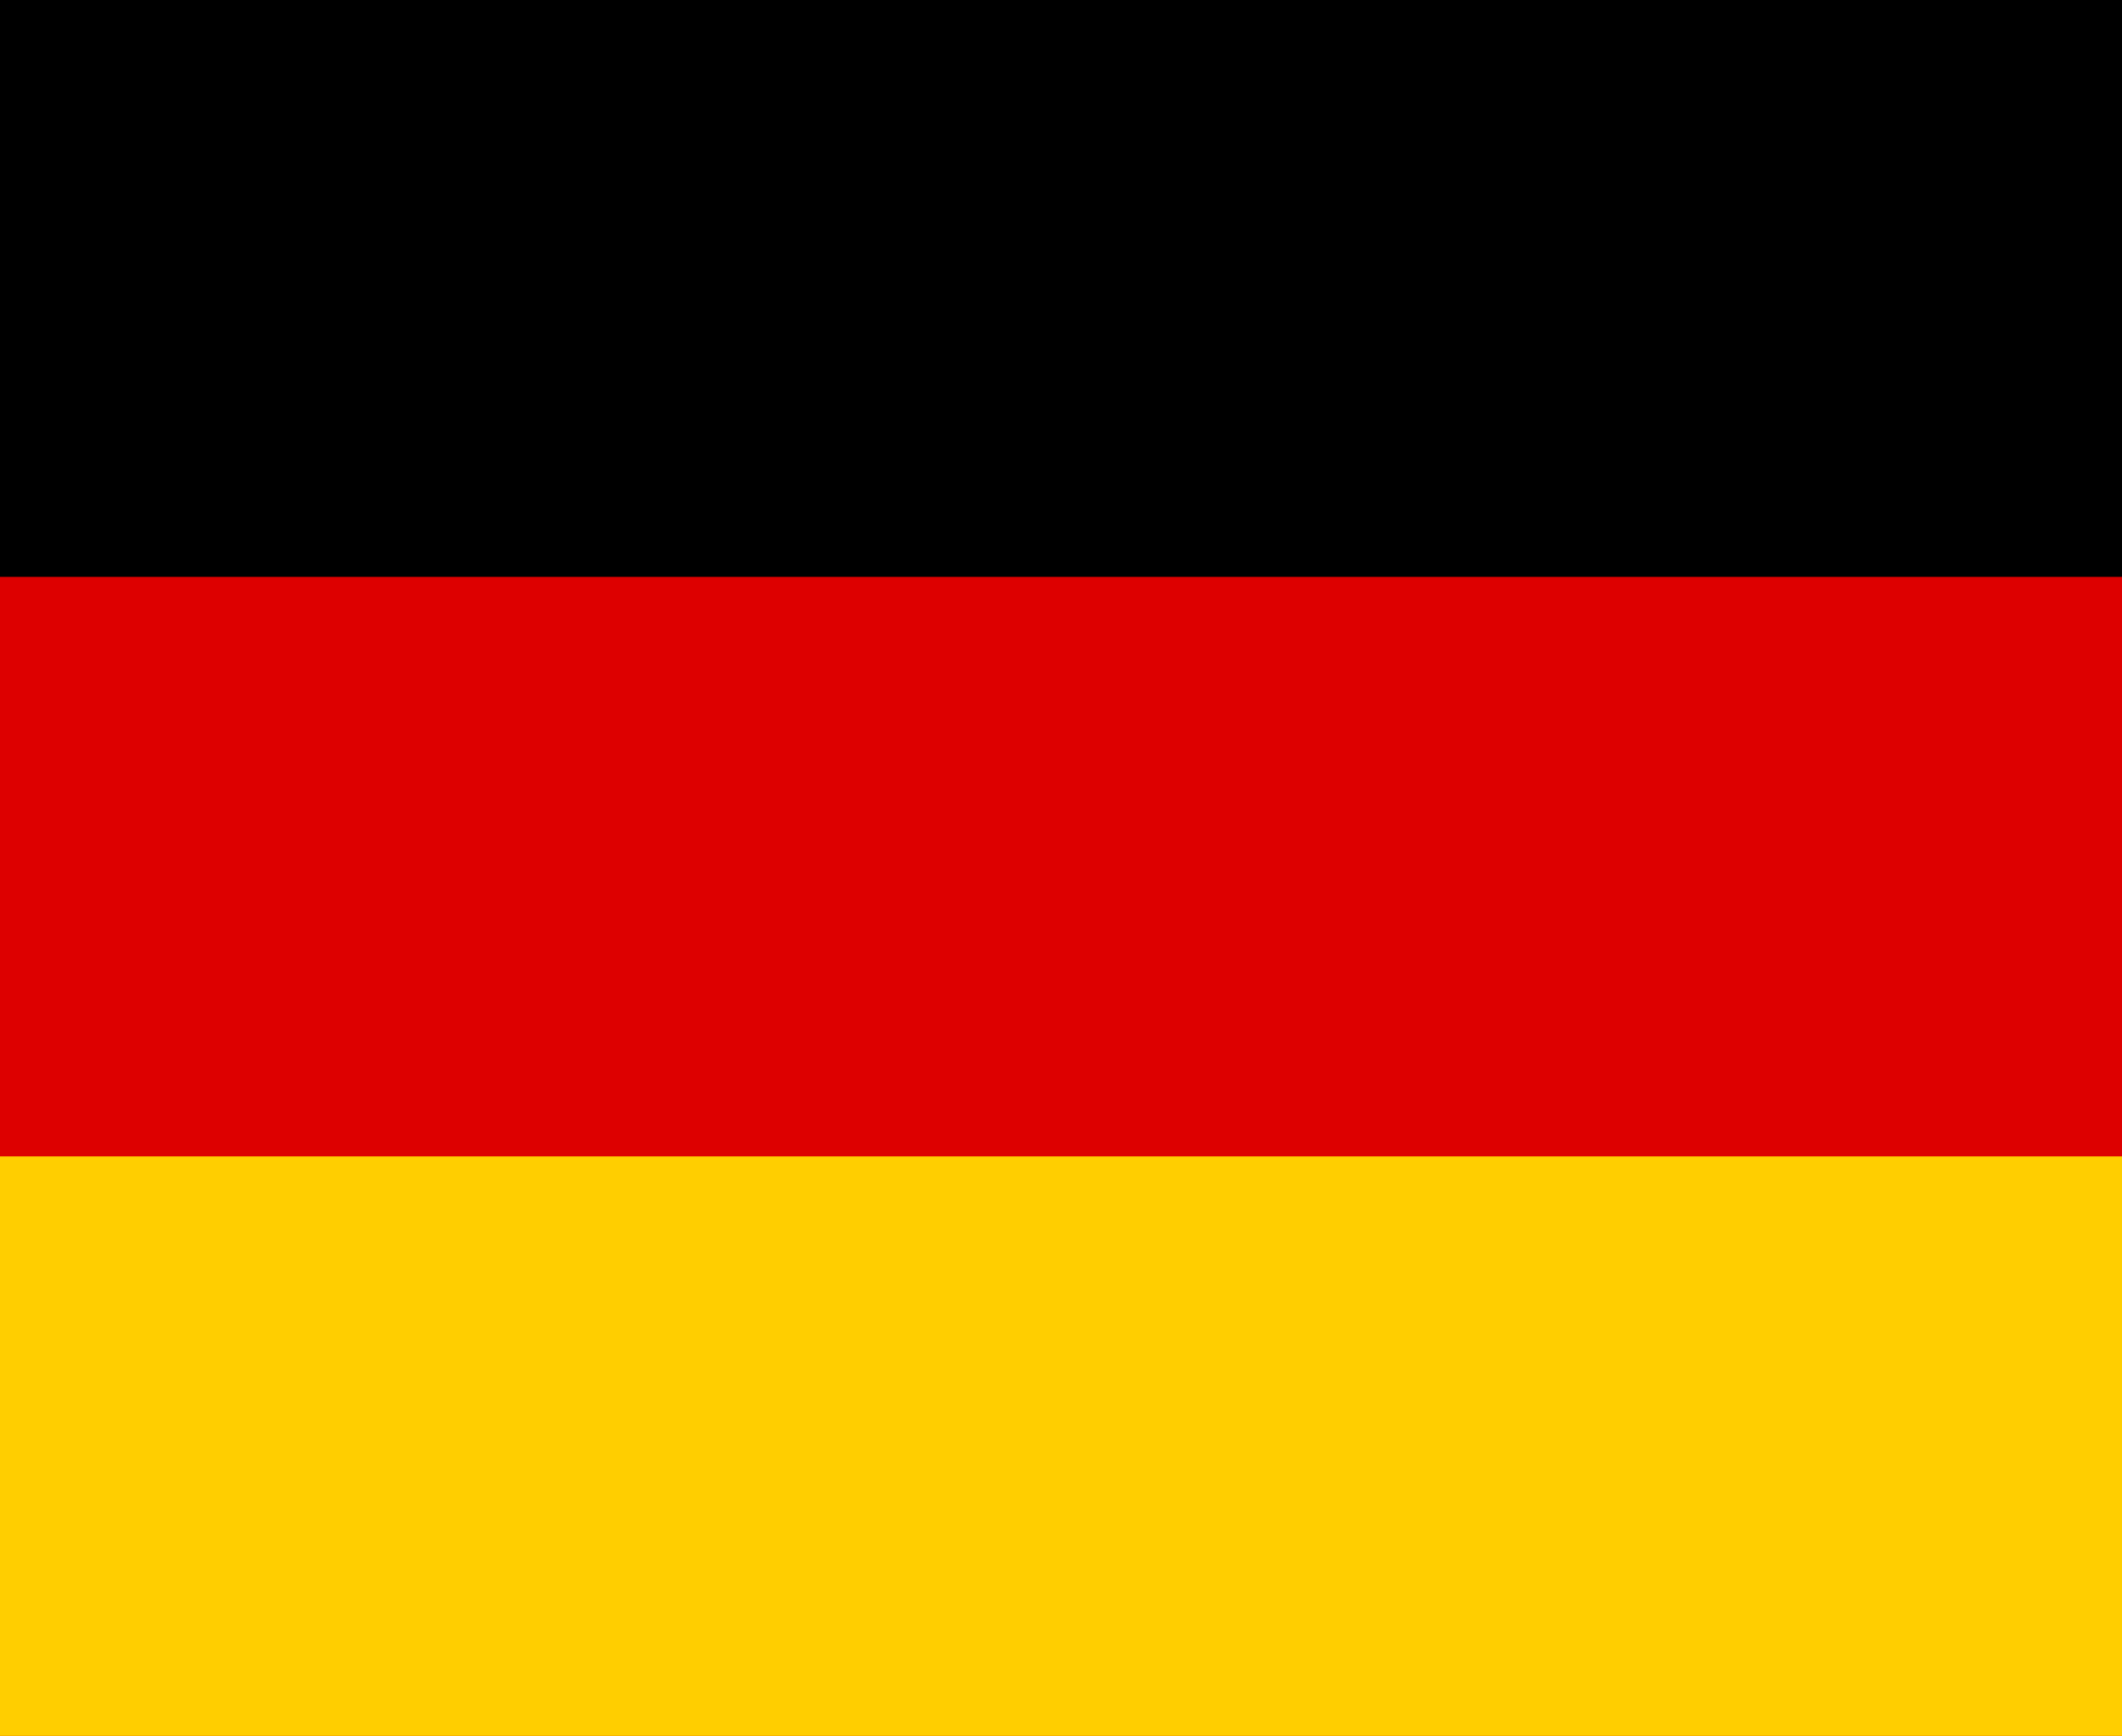
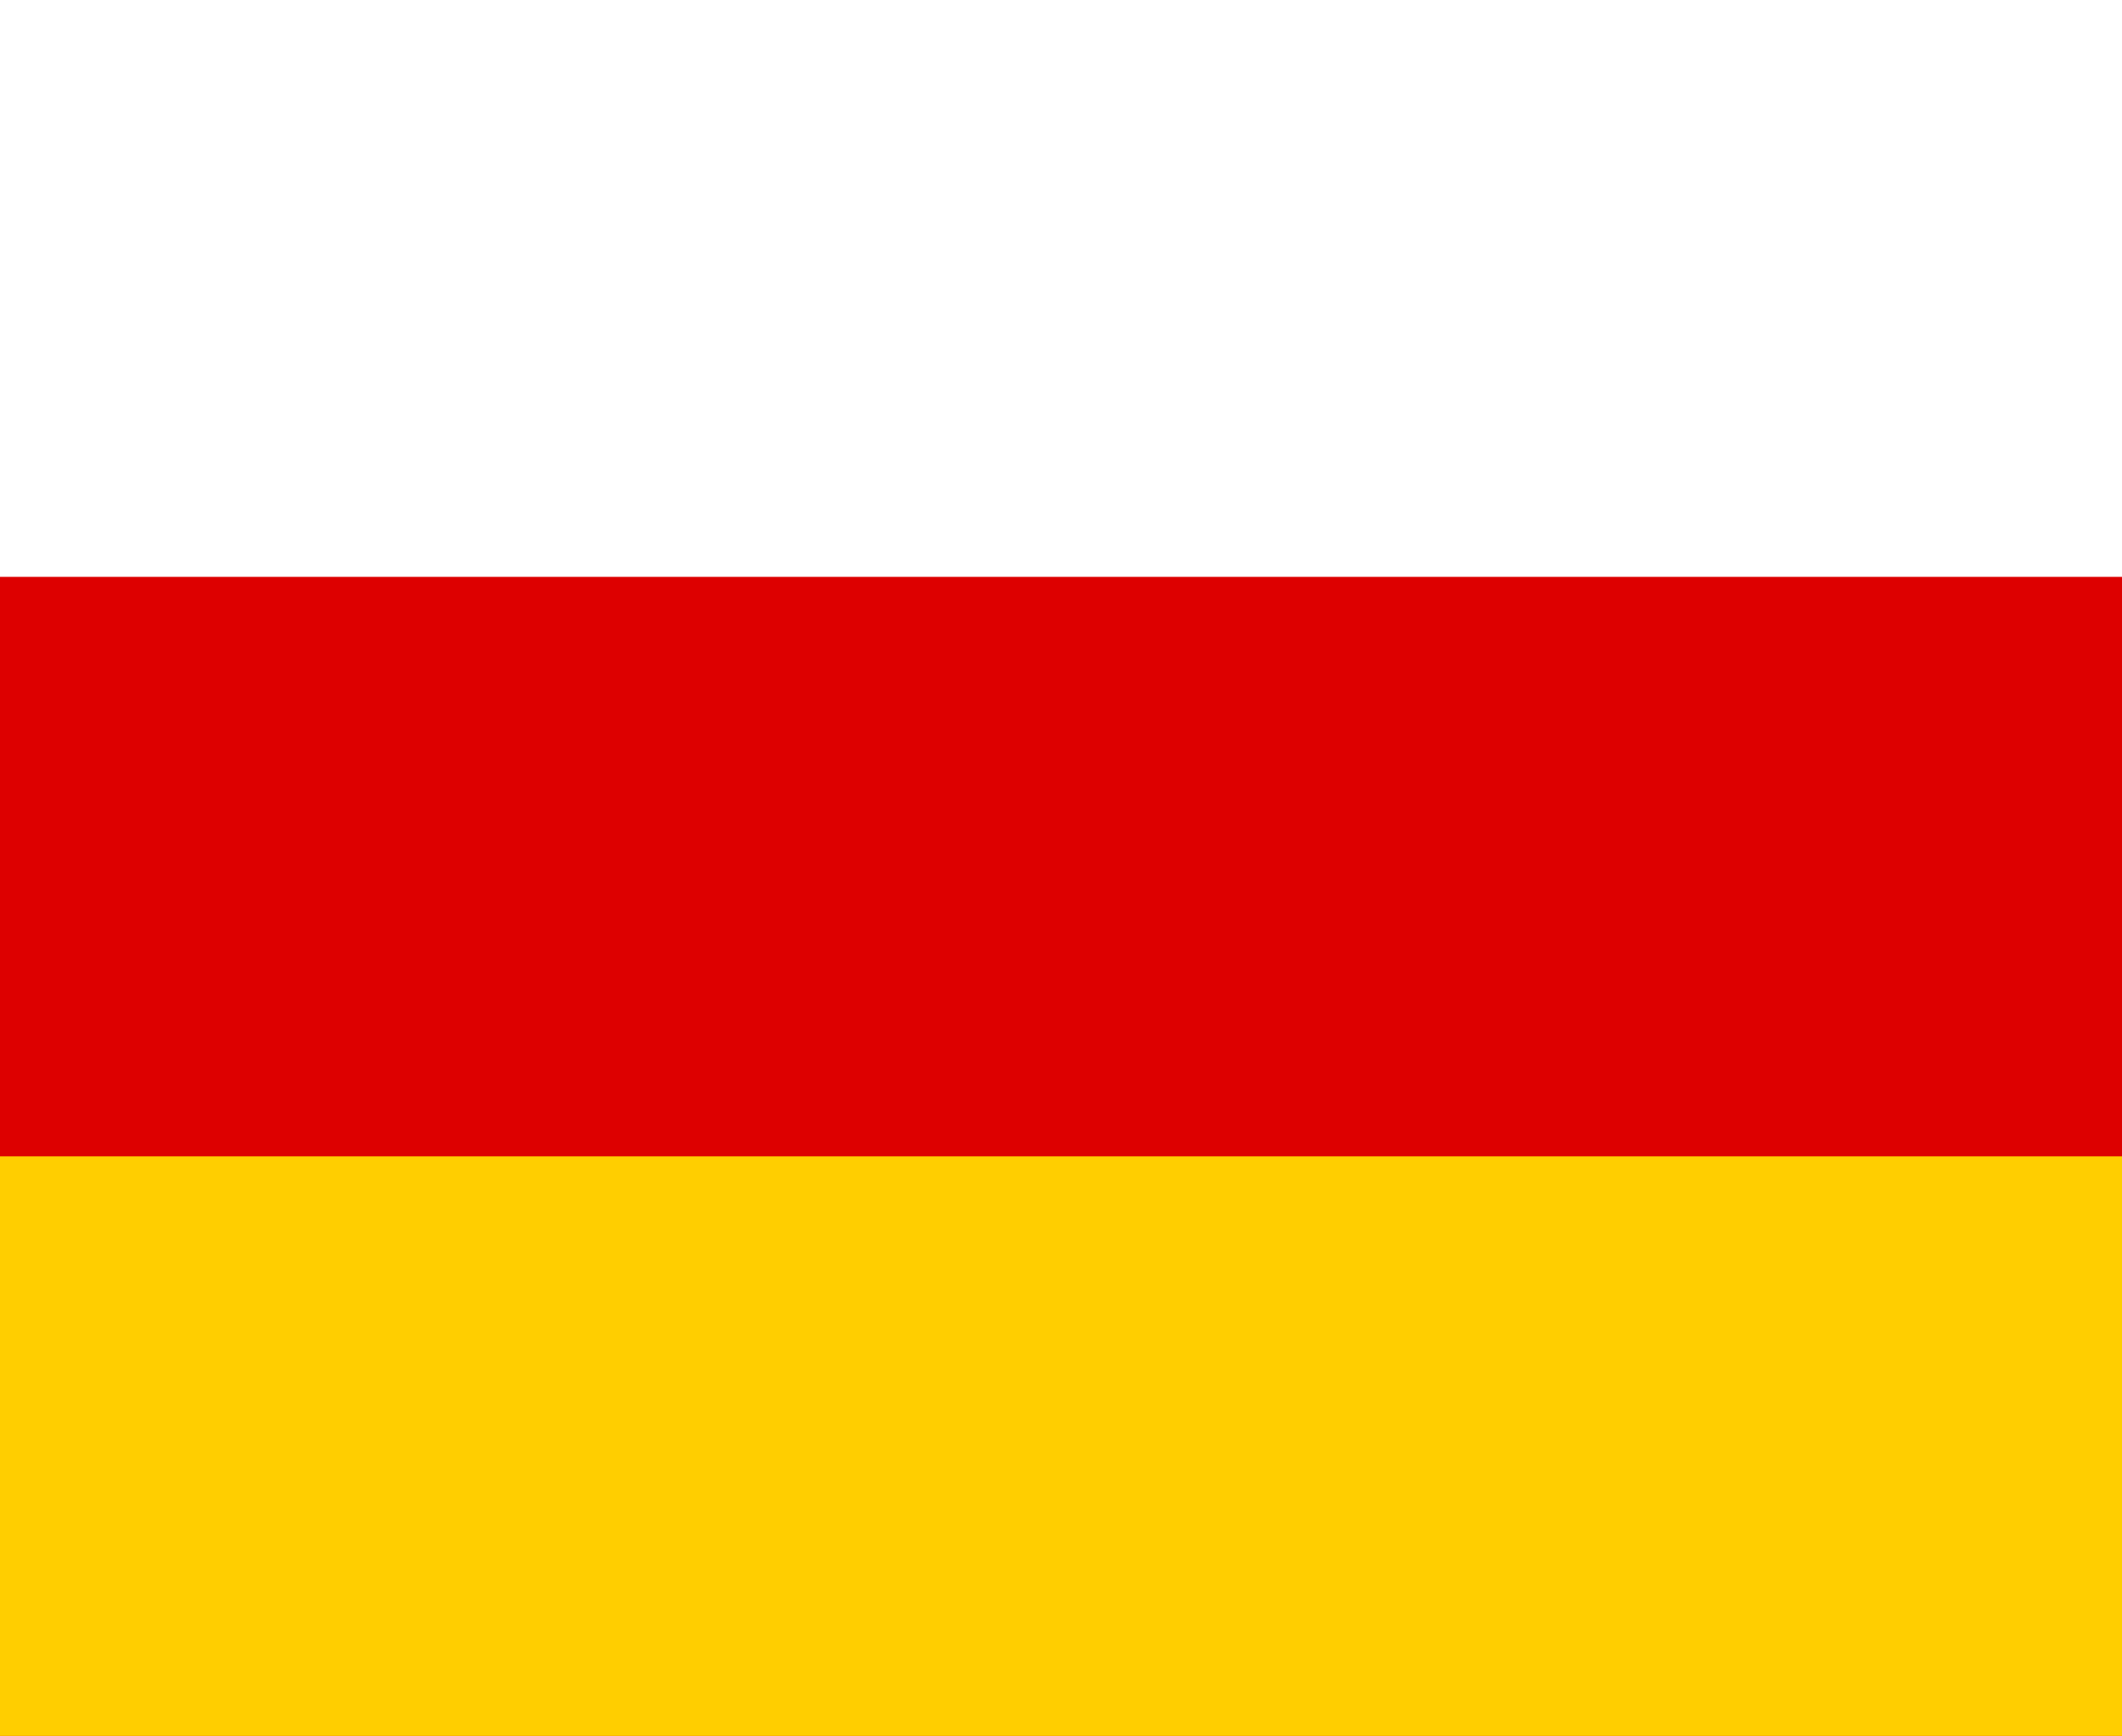
<svg xmlns="http://www.w3.org/2000/svg" version="1.1" id="Capa_1" x="0px" y="0px" viewBox="0 0 80.2 65.6" style="enable-background:new 0 0 80.2 65.6;" xml:space="preserve">
  <style type="text/css">
	.st0{fill:#DD0000;}
	.st1{fill:#FFCE00;}
</style>
  <g>
    <desc>Flag of Germany</desc>
-     <rect id="black_stripe_1_" y="-0.1" width="80.2" height="65.7" />
    <rect id="red_stripe_1_" y="21.8" class="st0" width="80.2" height="43.8" />
    <rect id="gold_stripe_1_" y="43.7" class="st1" width="80.2" height="21.9" />
  </g>
</svg>